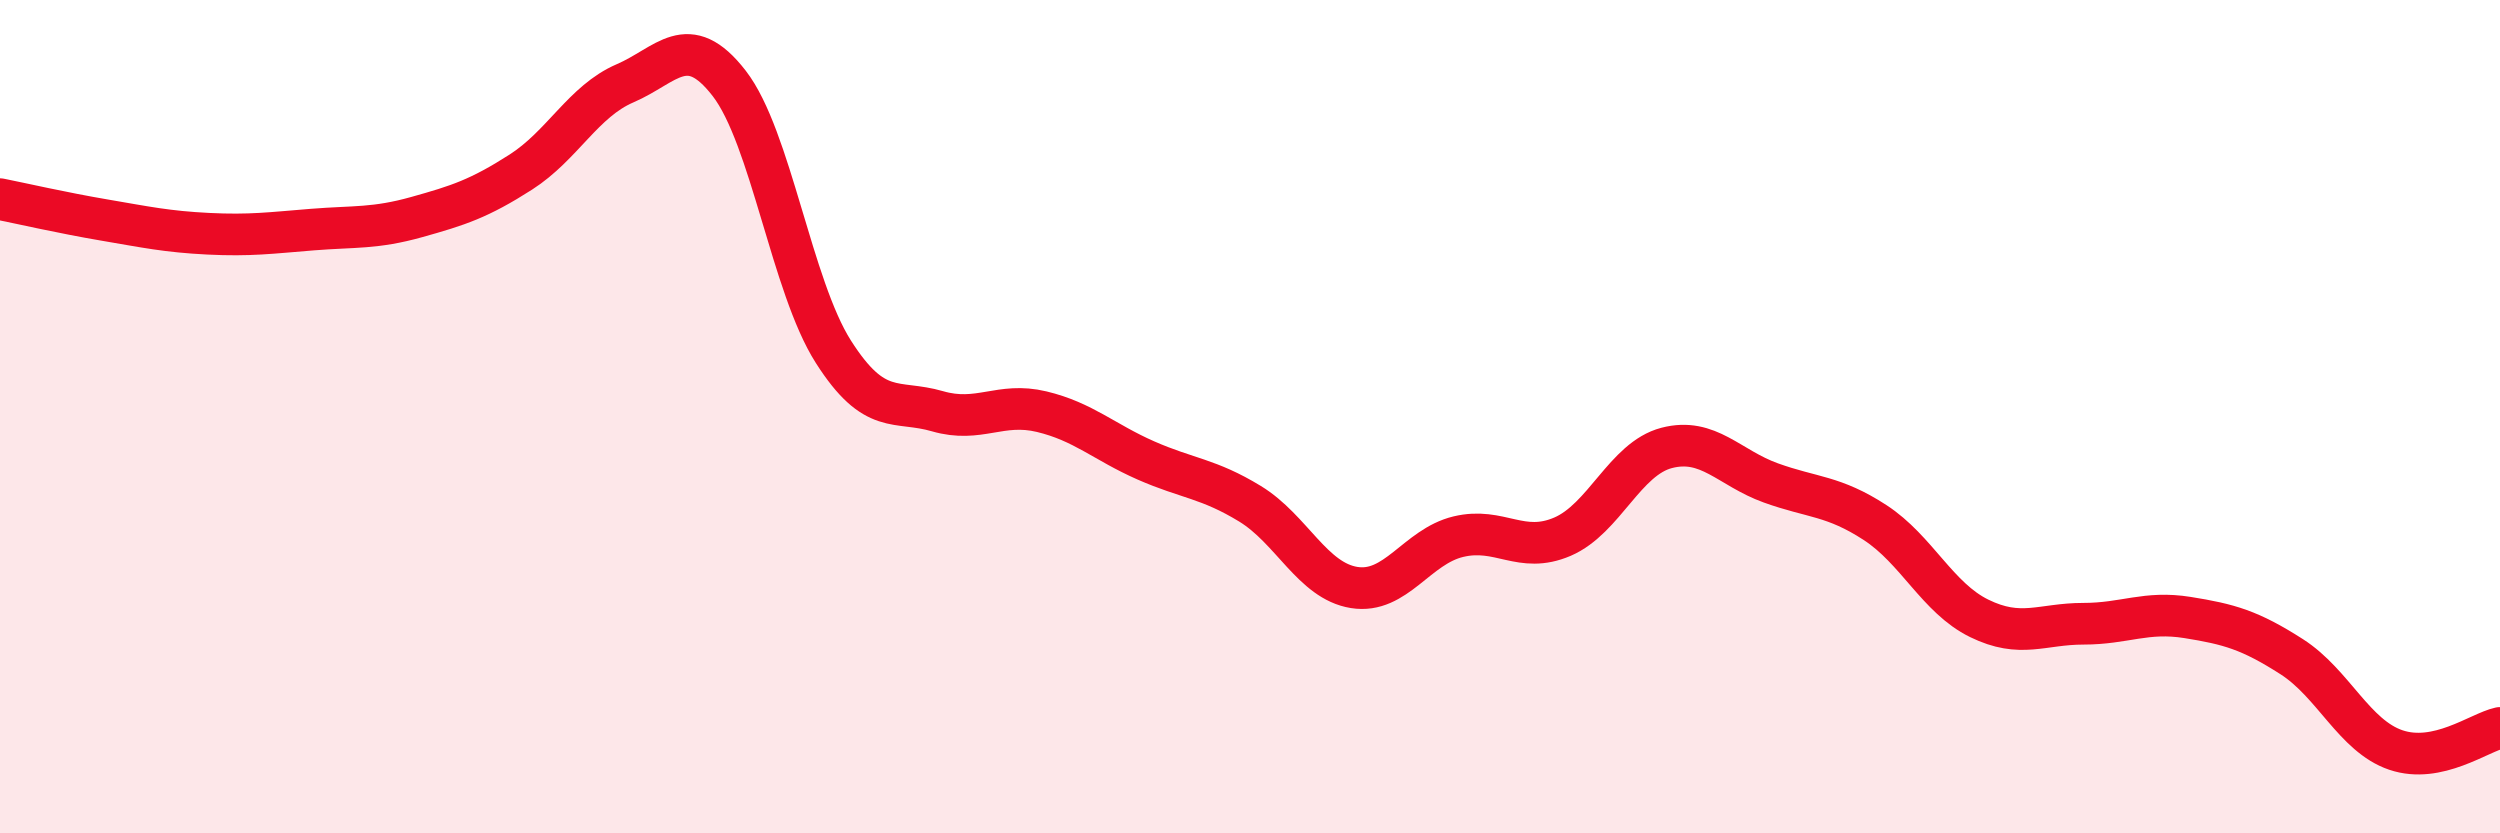
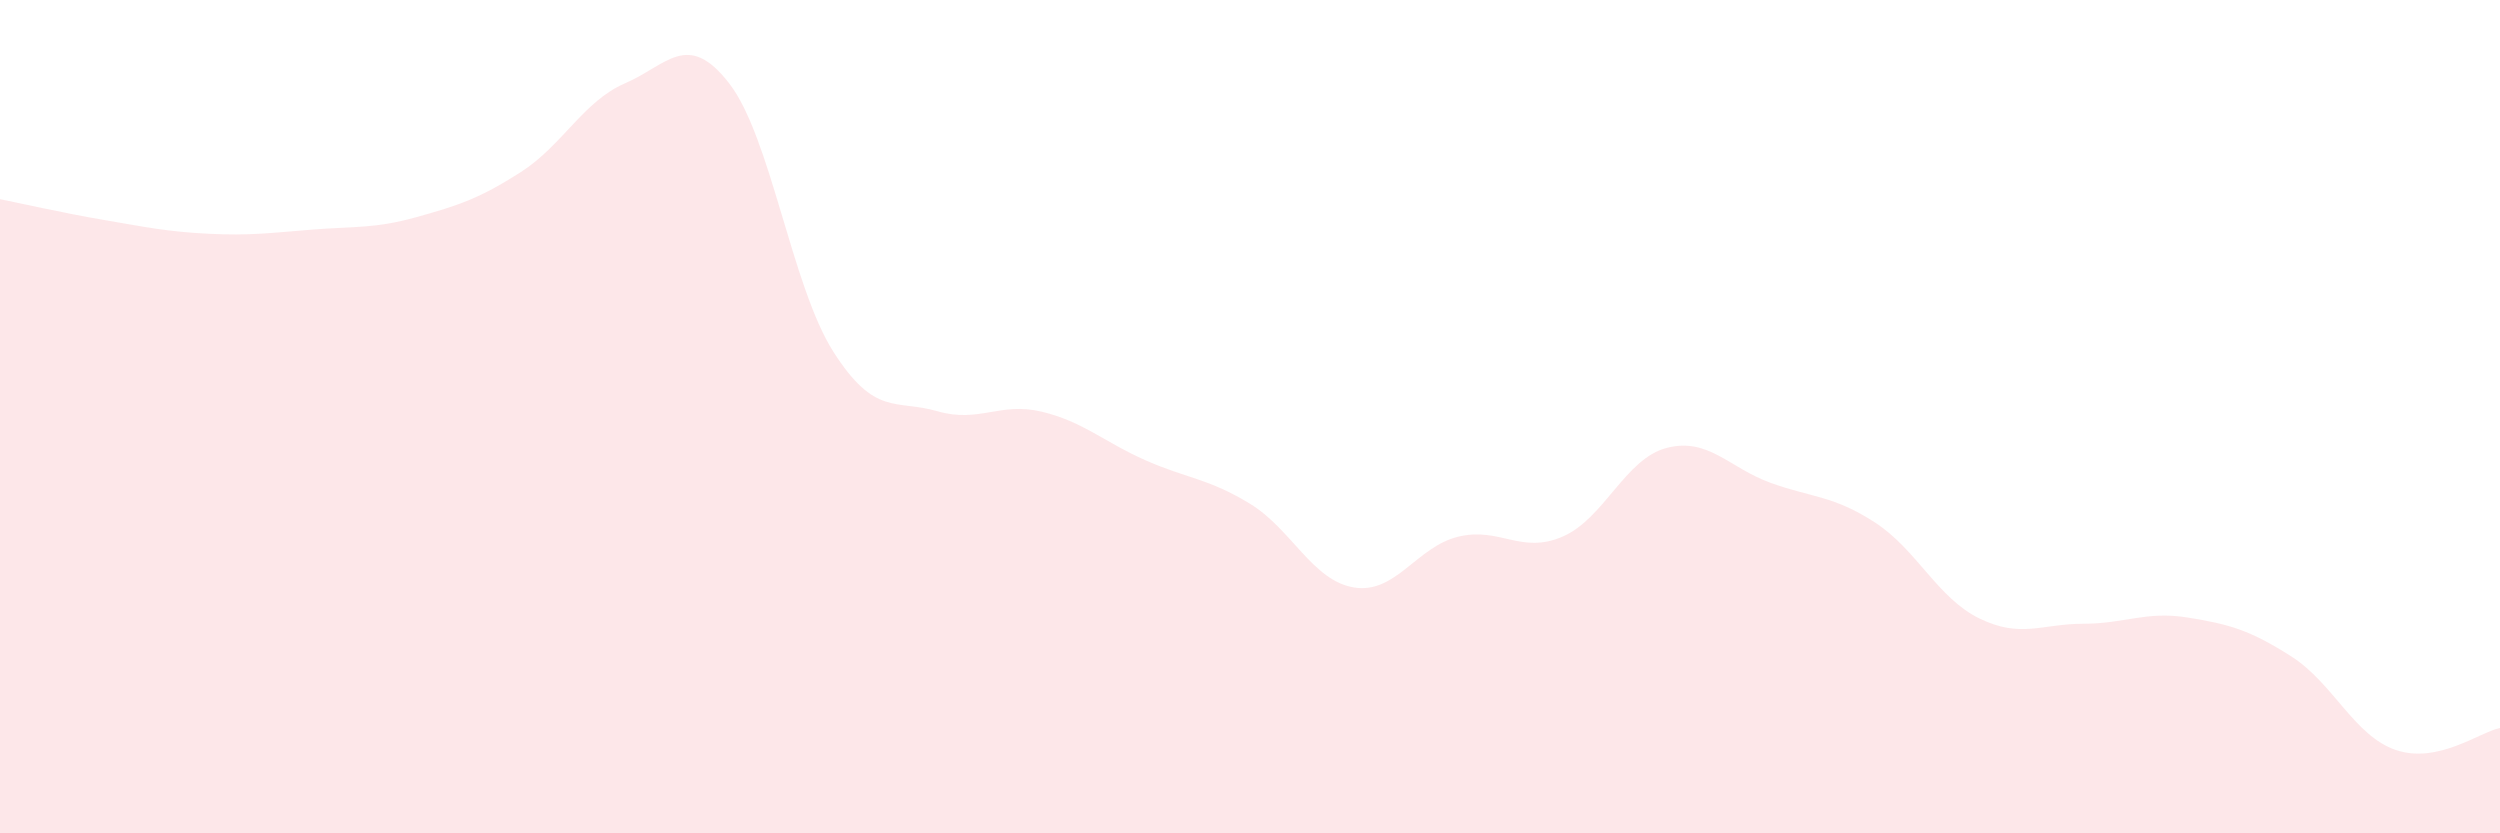
<svg xmlns="http://www.w3.org/2000/svg" width="60" height="20" viewBox="0 0 60 20">
  <path d="M 0,4.78 C 0.5,4.88 1.5,5.11 2.5,5.28 C 3.5,5.45 4,5.56 5,5.61 C 6,5.66 6.5,5.59 7.5,5.51 C 8.5,5.43 9,5.49 10,5.21 C 11,4.93 11.5,4.77 12.5,4.13 C 13.5,3.49 14,2.43 15,2 C 16,1.57 16.5,0.71 17.5,2 C 18.5,3.29 19,6.87 20,8.44 C 21,10.01 21.5,9.58 22.5,9.87 C 23.5,10.16 24,9.64 25,9.88 C 26,10.12 26.5,10.61 27.5,11.05 C 28.5,11.49 29,11.48 30,12.09 C 31,12.7 31.5,13.94 32.5,14.1 C 33.5,14.26 34,13.12 35,12.88 C 36,12.64 36.5,13.31 37.5,12.88 C 38.5,12.45 39,11.01 40,10.75 C 41,10.49 41.5,11.23 42.5,11.59 C 43.5,11.95 44,11.89 45,12.54 C 46,13.19 46.5,14.35 47.5,14.84 C 48.5,15.33 49,14.97 50,14.97 C 51,14.97 51.5,14.66 52.5,14.82 C 53.5,14.98 54,15.12 55,15.76 C 56,16.4 56.5,17.66 57.5,18 C 58.5,18.34 59.5,17.58 60,17.47L60 20L0 20Z" fill="#EB0A25" opacity="0.1" stroke-linecap="round" stroke-linejoin="round" />
-   <path d="M 0,4.78 C 0.5,4.88 1.5,5.11 2.5,5.28 C 3.5,5.45 4,5.56 5,5.61 C 6,5.66 6.5,5.59 7.5,5.51 C 8.5,5.43 9,5.49 10,5.21 C 11,4.93 11.5,4.77 12.5,4.13 C 13.5,3.49 14,2.43 15,2 C 16,1.57 16.5,0.71 17.5,2 C 18.5,3.29 19,6.87 20,8.44 C 21,10.01 21.5,9.58 22.5,9.87 C 23.5,10.16 24,9.64 25,9.88 C 26,10.12 26.5,10.61 27.5,11.05 C 28.5,11.49 29,11.48 30,12.09 C 31,12.7 31.5,13.94 32.5,14.1 C 33.5,14.26 34,13.12 35,12.88 C 36,12.64 36.5,13.31 37.5,12.88 C 38.5,12.45 39,11.01 40,10.75 C 41,10.49 41.5,11.23 42.5,11.59 C 43.5,11.95 44,11.89 45,12.54 C 46,13.19 46.5,14.35 47.5,14.84 C 48.5,15.33 49,14.97 50,14.97 C 51,14.97 51.5,14.66 52.5,14.82 C 53.5,14.98 54,15.12 55,15.76 C 56,16.4 56.5,17.66 57.5,18 C 58.5,18.34 59.5,17.58 60,17.47" stroke="#EB0A25" stroke-width="1" fill="none" stroke-linecap="round" stroke-linejoin="round" />
</svg>